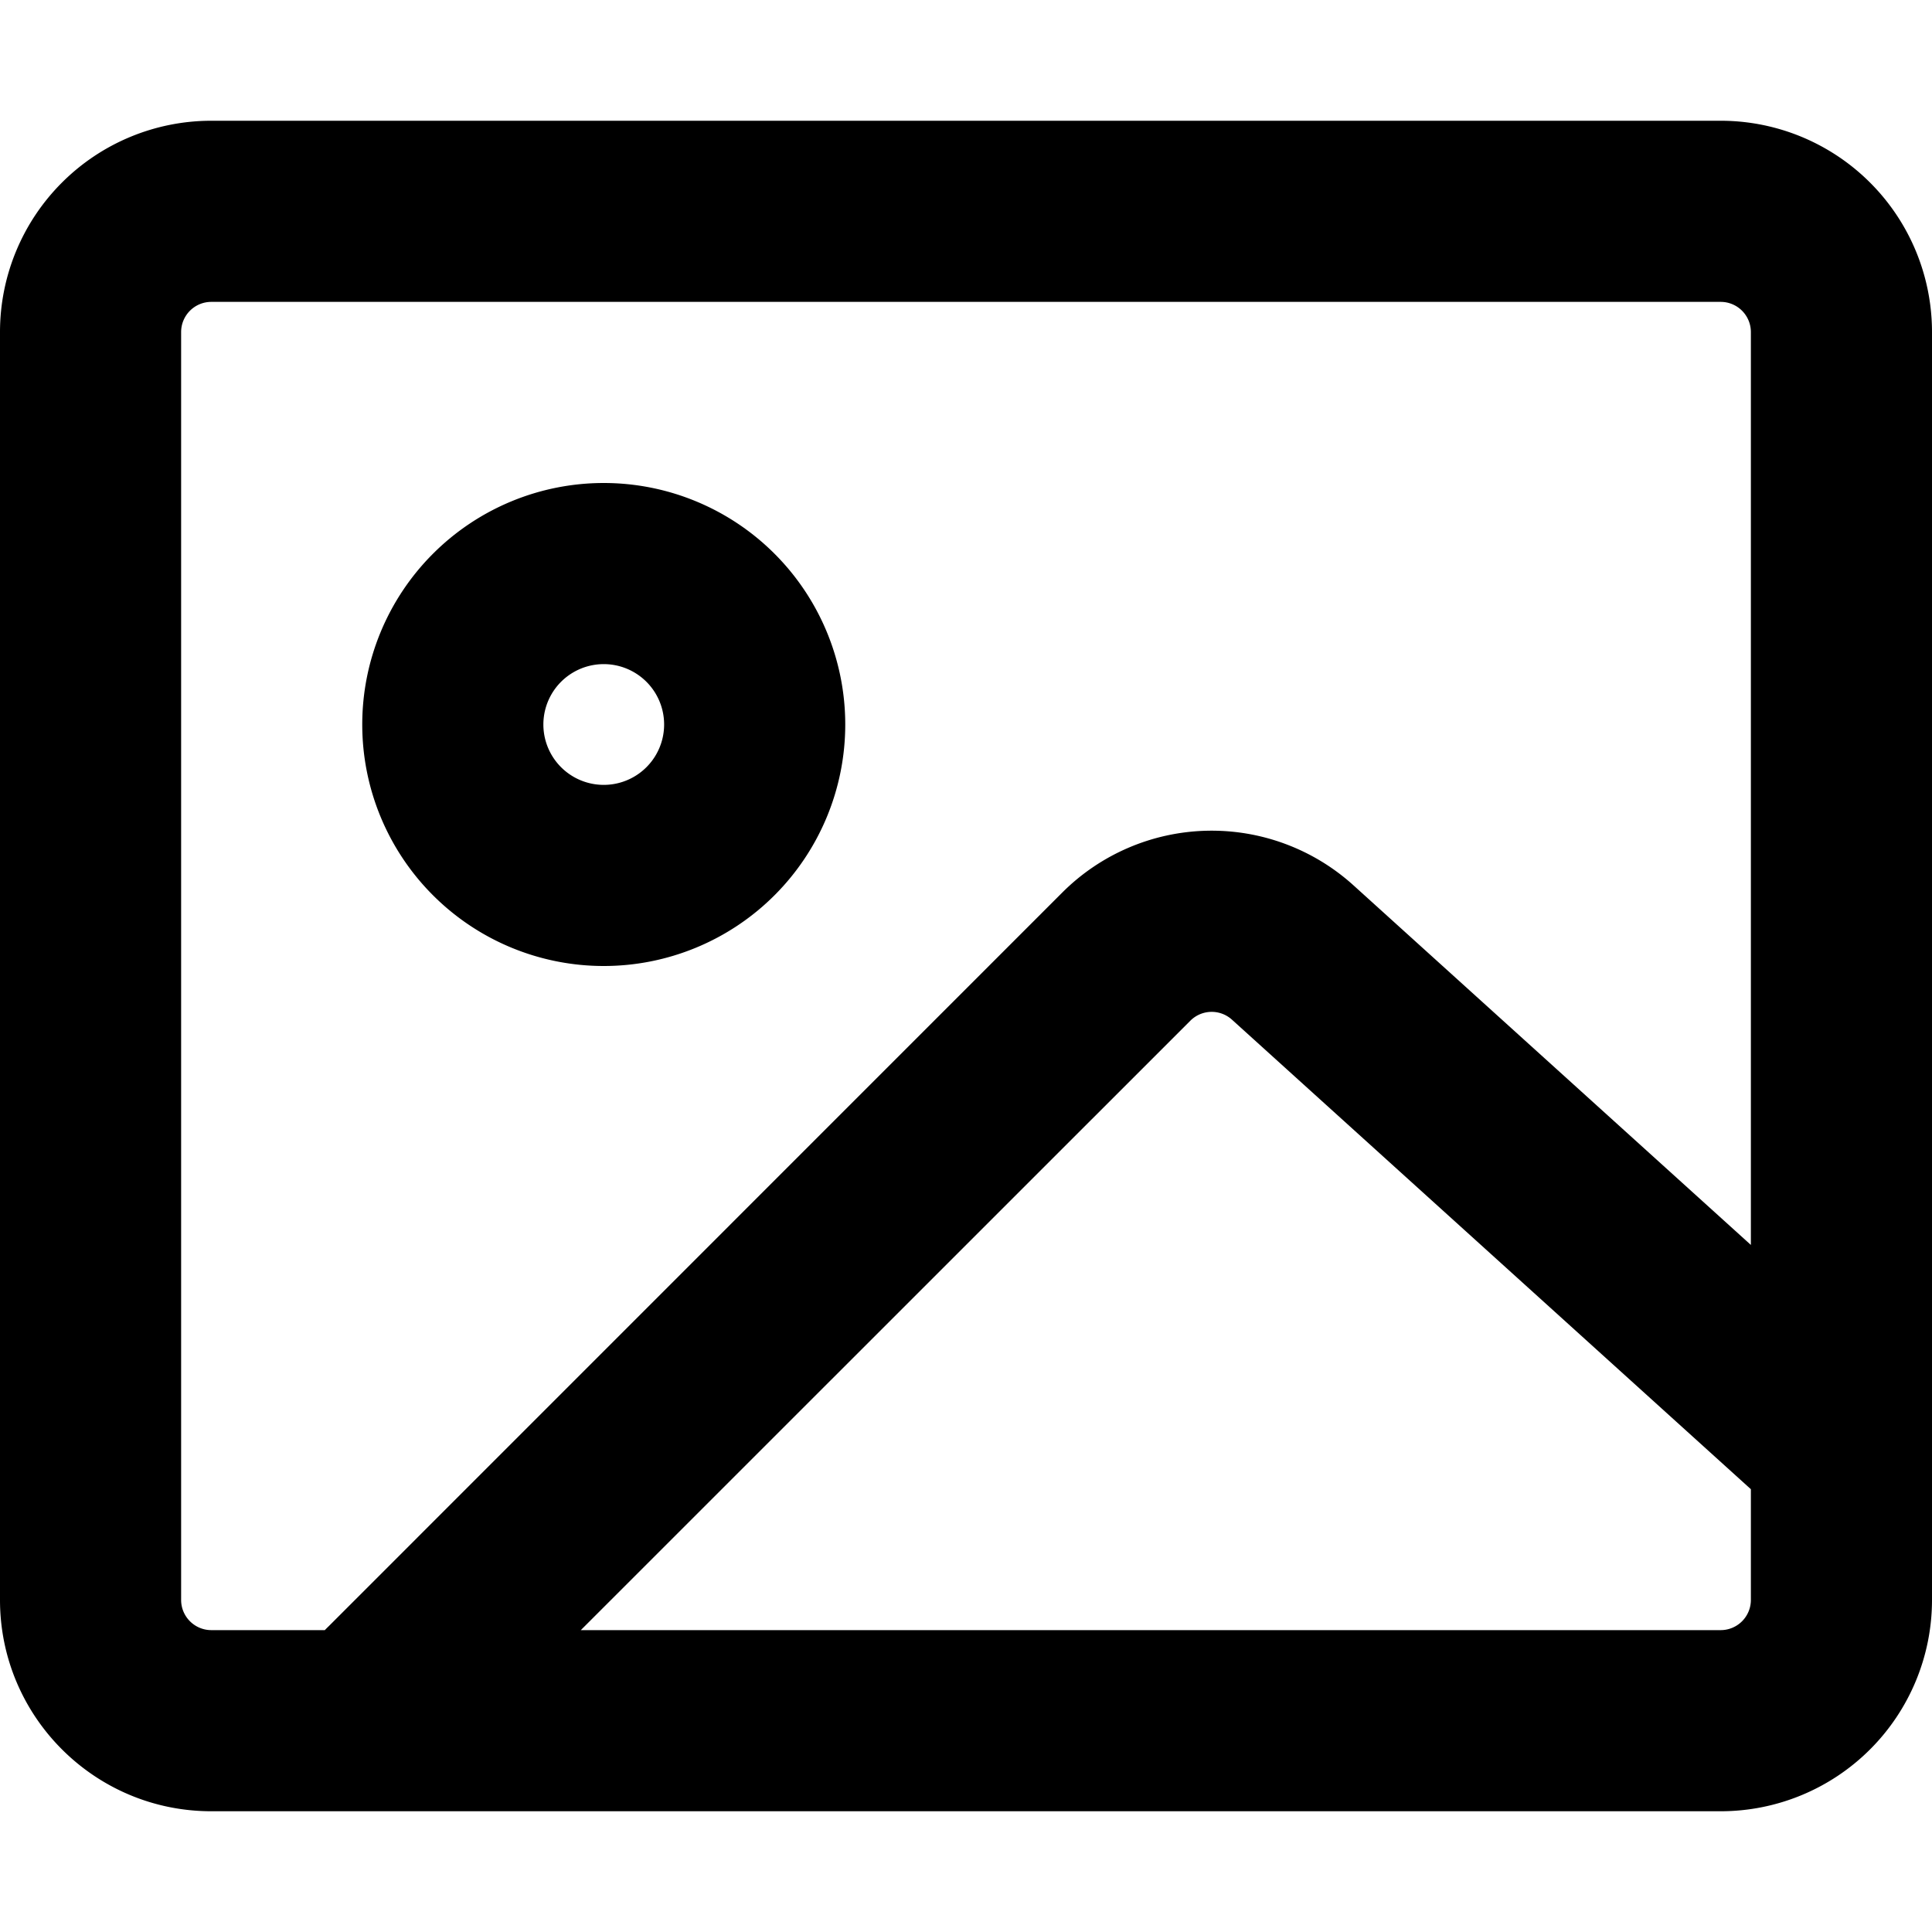
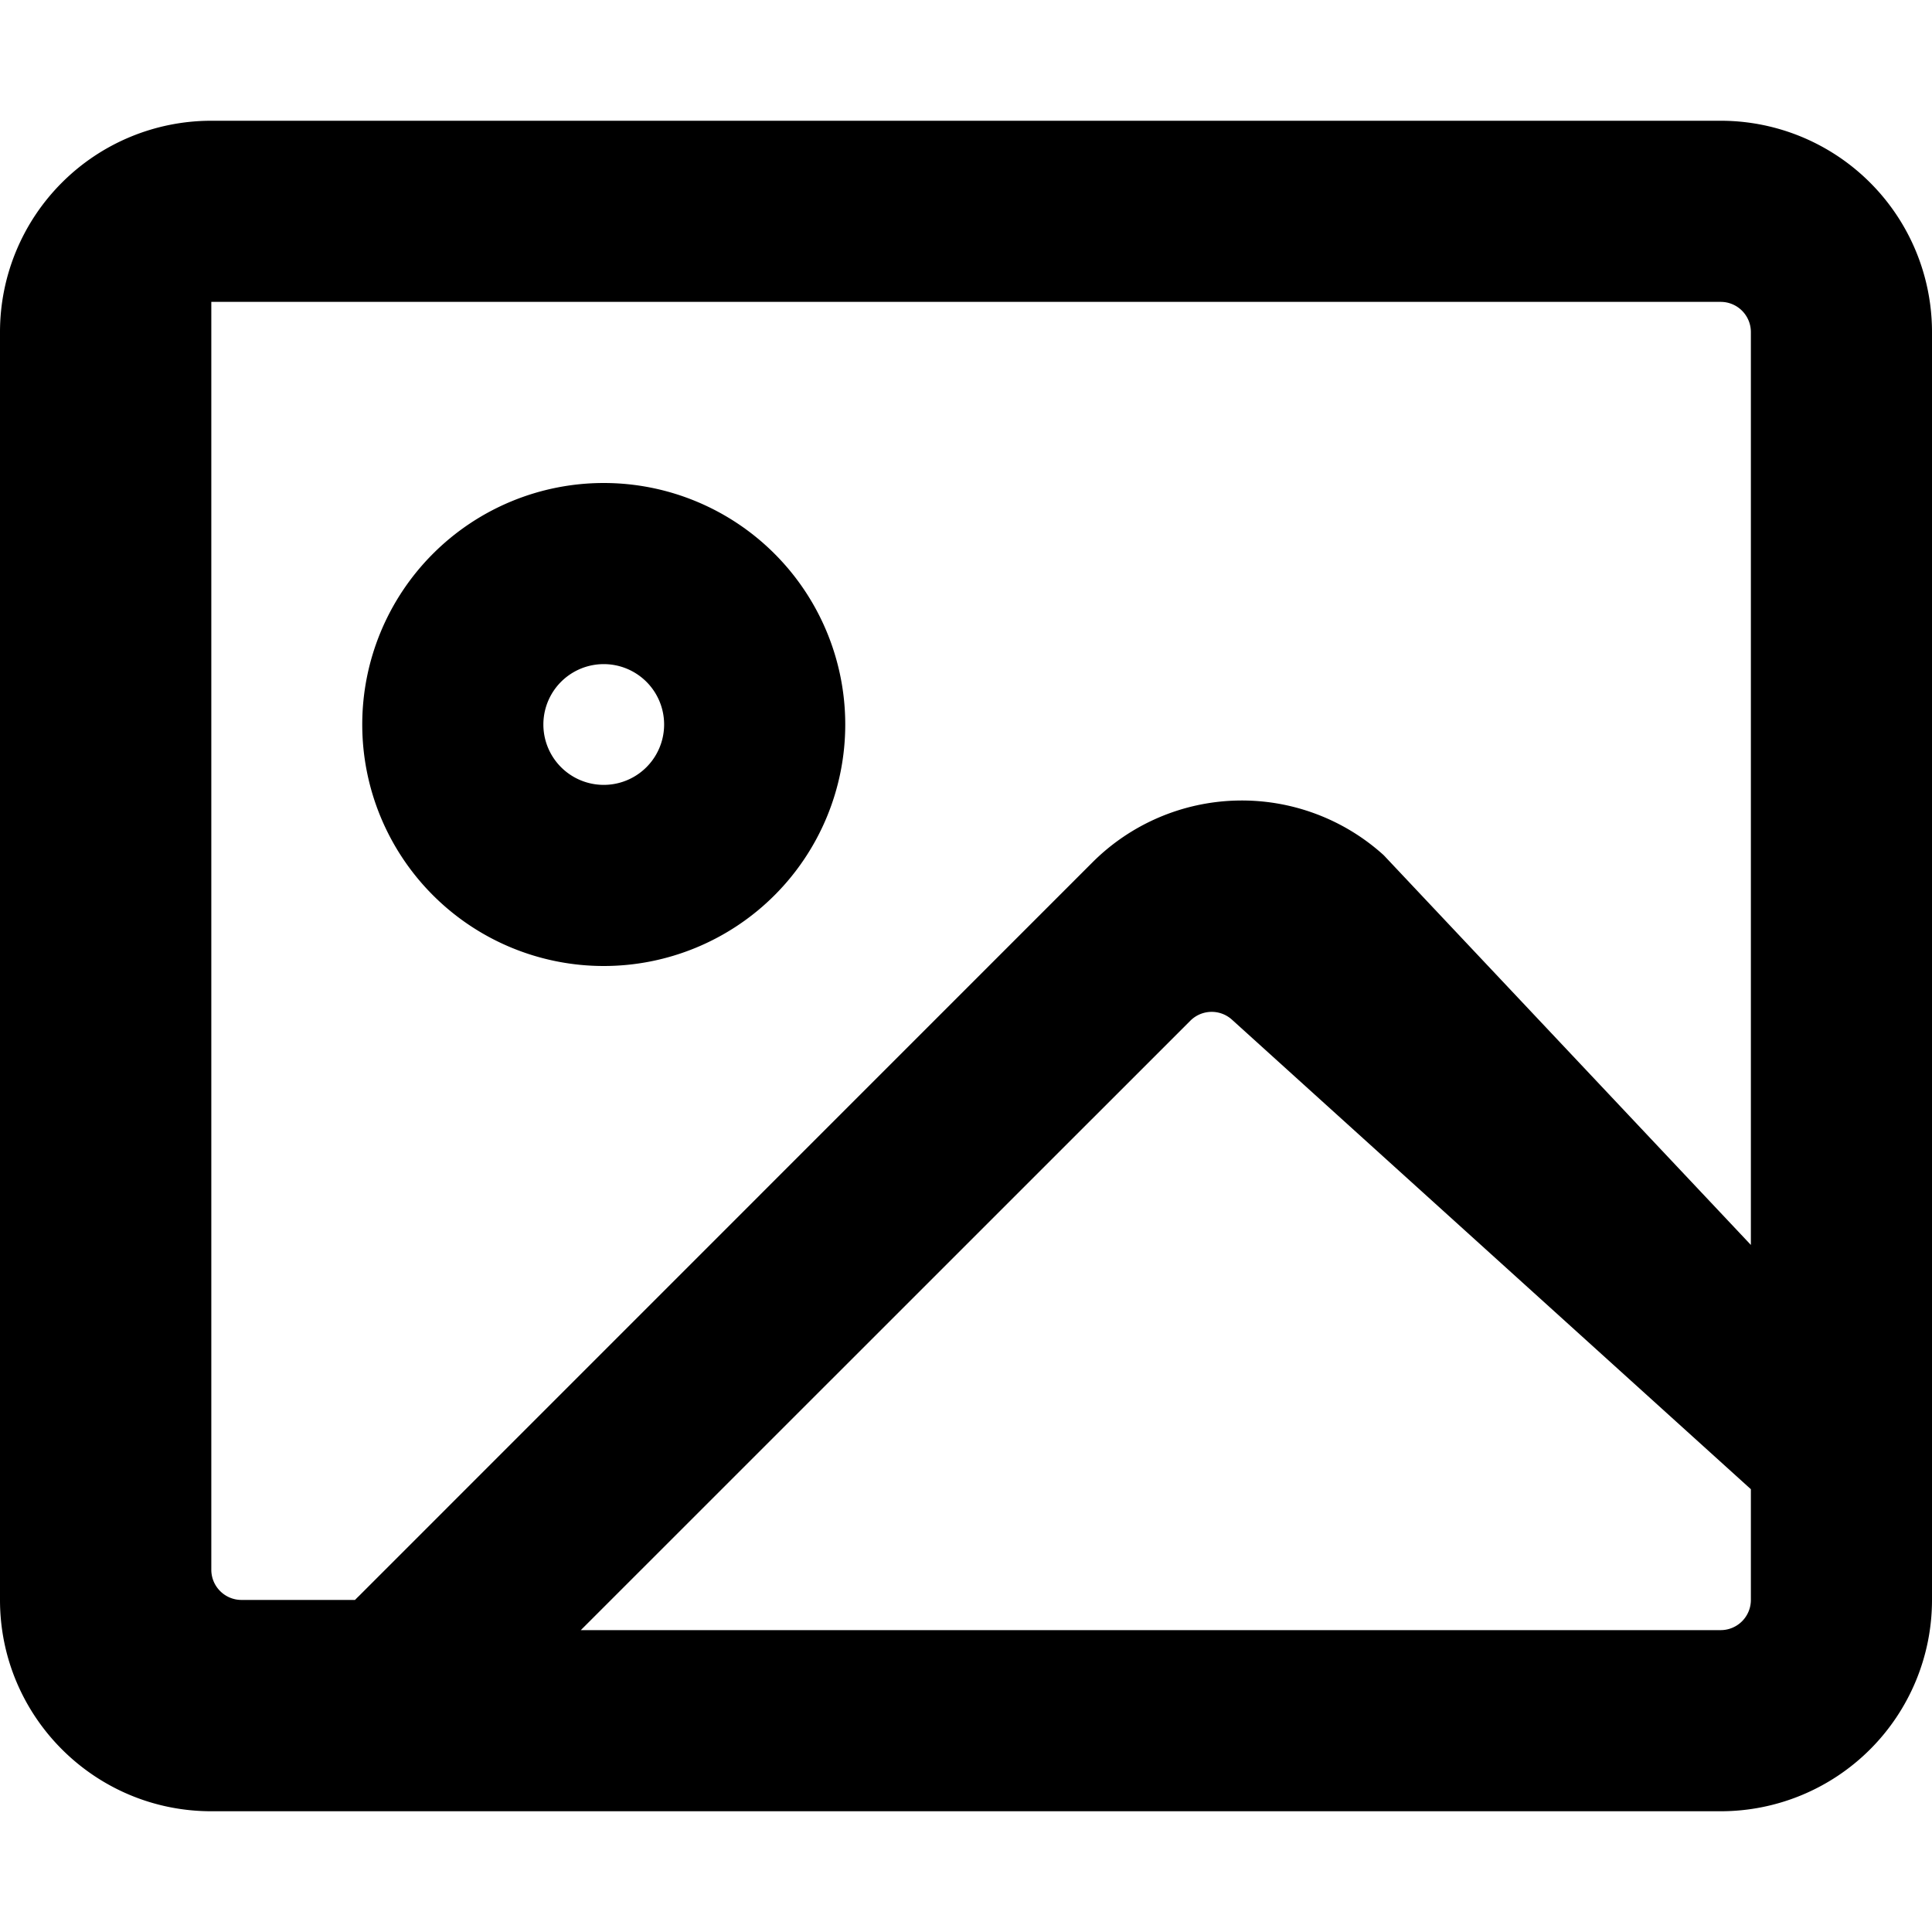
<svg xmlns="http://www.w3.org/2000/svg" class="{{ iconClass|default('') }}" viewBox="0 0 16 16" width="16" height="16">
-   <path fill-rule="evenodd" d="M1.75 2.5a.25.25 0 00-.25.25v10.5c0 .138.112.25.25.25h.94a.76.76 0 01.03-.03l6.077-6.078a1.75 1.75 0 012.412-.06L14.5 10.31V2.75a.25.25 0 00-.25-.25H1.75zm12.5 11H4.81l5.048-5.047a.25.25 0 01.344-.009l4.298 3.889v.917a.25.25 0 01-.25.25zm1.75-.25V2.75A1.75 1.75 0 0014.25 1H1.75A1.75 1.75 0 000 2.75v10.5C0 14.216.784 15 1.75 15h12.5A1.75 1.75 0 0016 13.25zM5.5 6a.5.5 0 11-1 0 .5.5 0 011 0zM7 6a2 2 0 11-4 0 2 2 0 014 0z" />
+   <path fill-rule="evenodd" d="M1.75 2.5v10.5c0 .138.112.25.25.25h.94a.76.76 0 01.03-.03l6.077-6.078a1.75 1.75 0 012.412-.06L14.5 10.31V2.75a.25.25 0 00-.25-.25H1.75zm12.5 11H4.81l5.048-5.047a.25.25 0 01.344-.009l4.298 3.889v.917a.25.25 0 01-.25.25zm1.75-.25V2.75A1.75 1.75 0 0014.25 1H1.75A1.75 1.75 0 000 2.75v10.5C0 14.216.784 15 1.75 15h12.5A1.75 1.75 0 0016 13.25zM5.5 6a.5.5 0 11-1 0 .5.5 0 011 0zM7 6a2 2 0 11-4 0 2 2 0 014 0z" />
</svg>